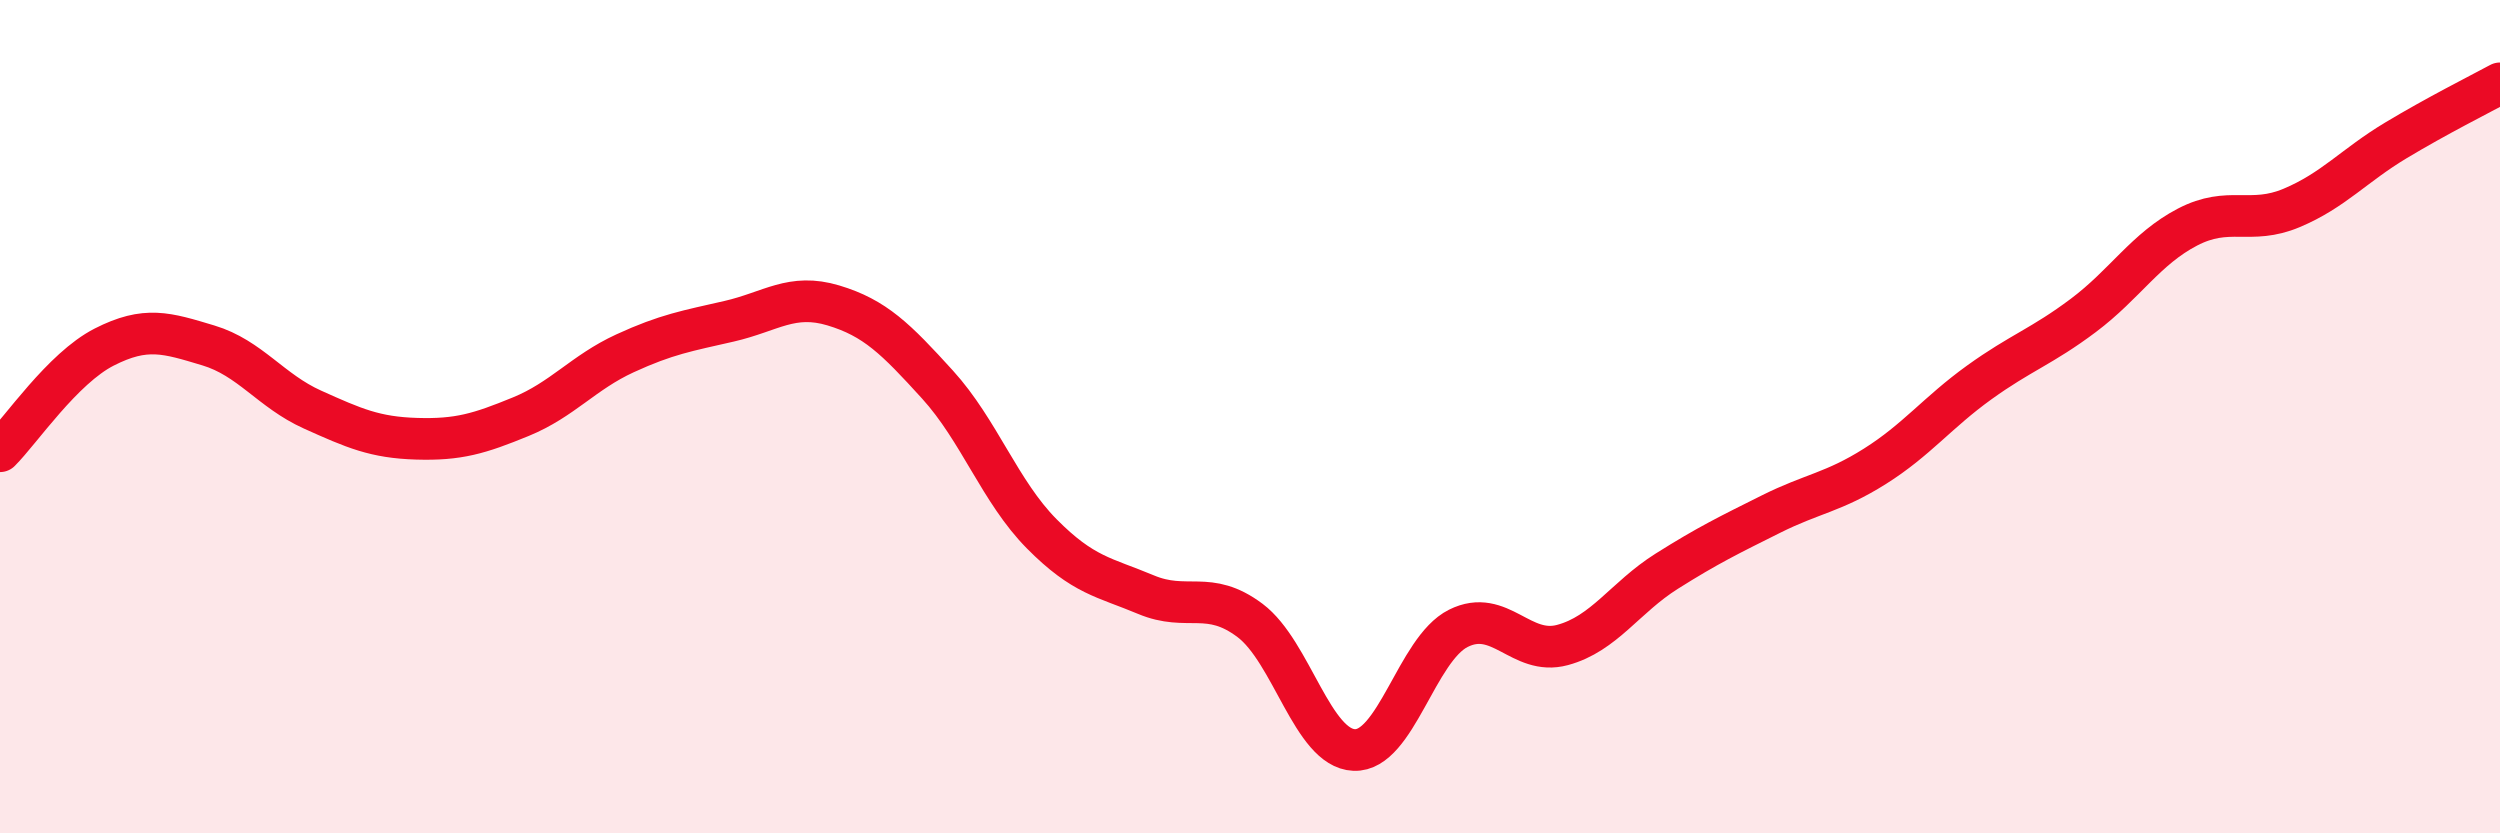
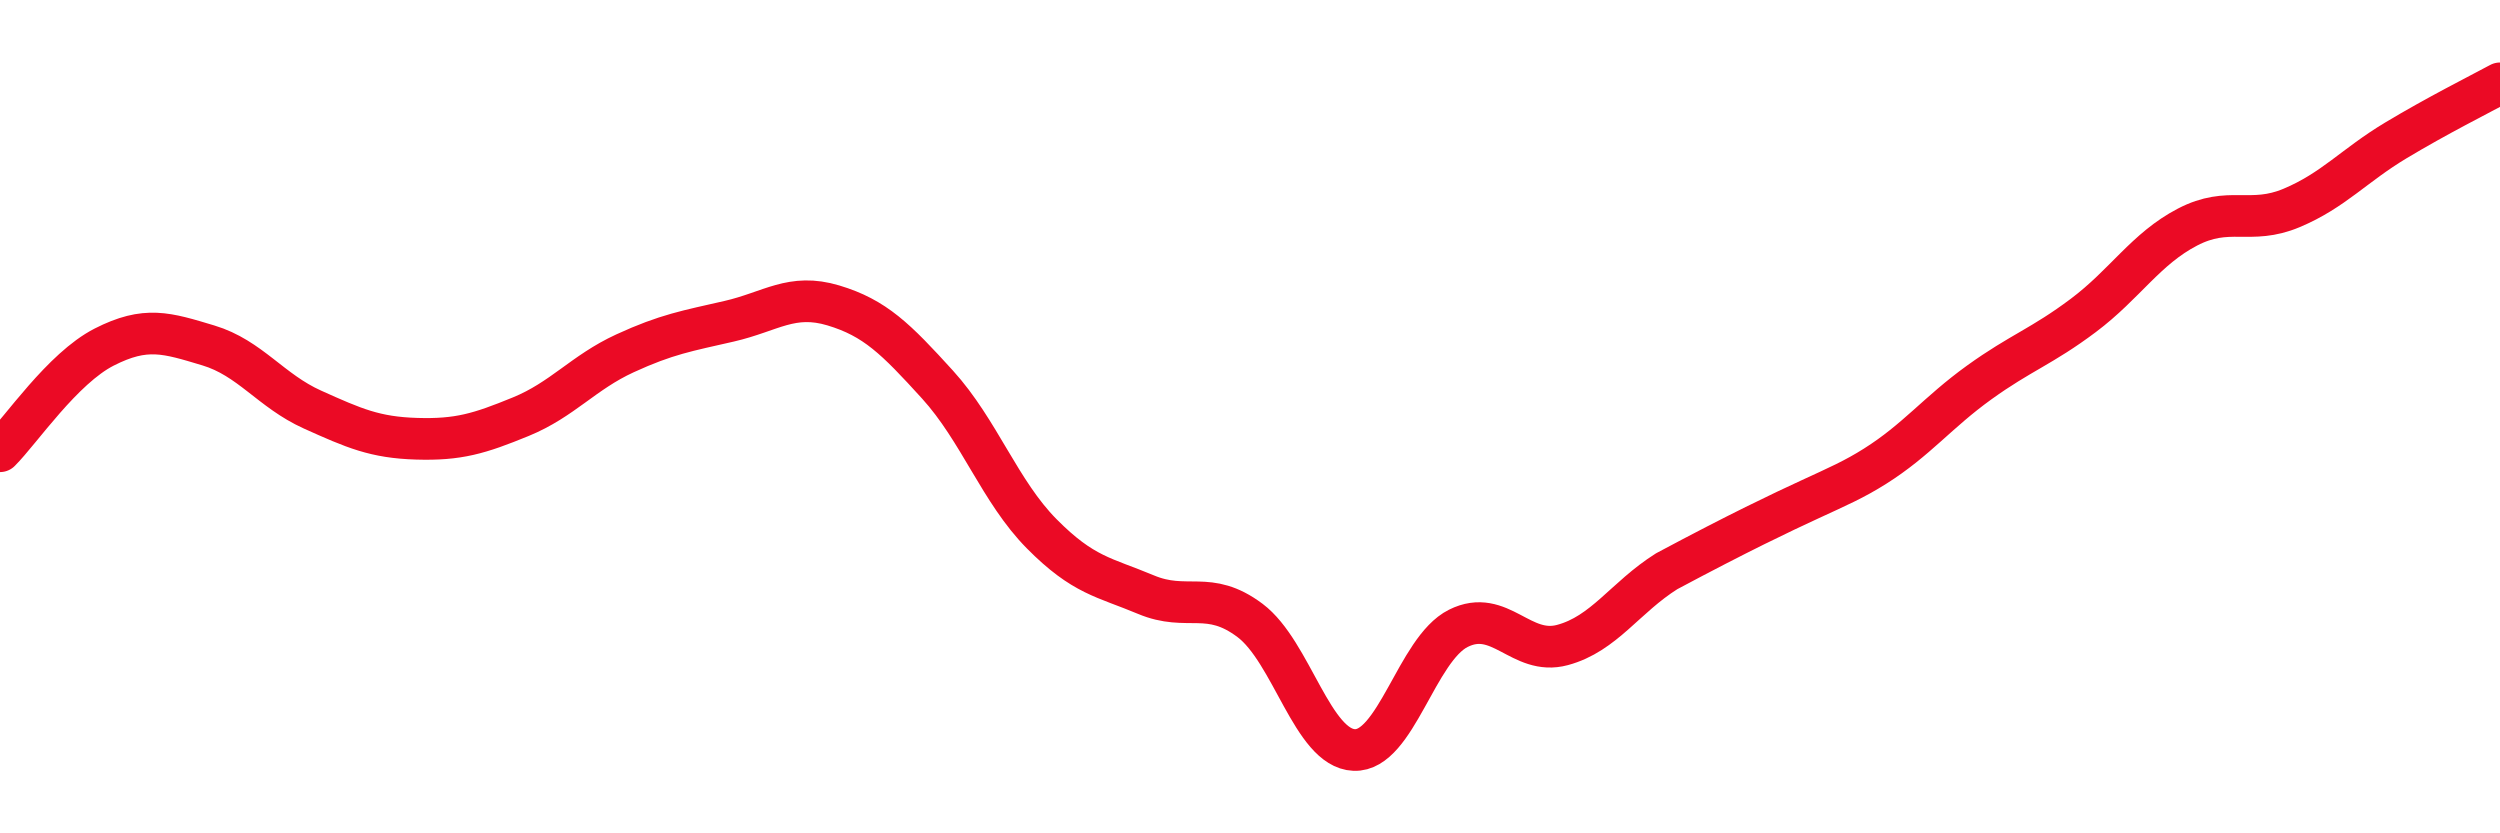
<svg xmlns="http://www.w3.org/2000/svg" width="60" height="20" viewBox="0 0 60 20">
-   <path d="M 0,10.83 C 0.5,10.33 1.5,8.84 2.5,8.33 C 3.5,7.82 4,7.99 5,8.29 C 6,8.59 6.5,9.38 7.5,9.83 C 8.5,10.28 9,10.5 10,10.53 C 11,10.56 11.5,10.41 12.5,10 C 13.5,9.59 14,8.94 15,8.48 C 16,8.02 16.5,7.94 17.5,7.71 C 18.5,7.48 19,7.03 20,7.33 C 21,7.63 21.5,8.13 22.5,9.23 C 23.5,10.33 24,11.8 25,12.81 C 26,13.82 26.5,13.85 27.5,14.27 C 28.5,14.69 29,14.14 30,14.89 C 31,15.64 31.5,17.96 32.5,18 C 33.5,18.04 34,15.58 35,15.08 C 36,14.58 36.5,15.75 37.5,15.48 C 38.5,15.21 39,14.34 40,13.71 C 41,13.08 41.5,12.84 42.5,12.34 C 43.5,11.84 44,11.82 45,11.19 C 46,10.56 46.5,9.9 47.5,9.18 C 48.5,8.46 49,8.32 50,7.57 C 51,6.82 51.5,5.97 52.5,5.45 C 53.5,4.93 54,5.41 55,4.99 C 56,4.57 56.5,3.97 57.5,3.37 C 58.5,2.77 59.5,2.27 60,2L60 20L0 20Z" fill="#EB0A25" opacity="0.1" stroke-linecap="round" stroke-linejoin="round" />
-   <path d="M 0,10.83 C 0.5,10.33 1.5,8.84 2.5,8.33 C 3.5,7.82 4,7.99 5,8.29 C 6,8.59 6.5,9.38 7.5,9.83 C 8.5,10.28 9,10.5 10,10.53 C 11,10.56 11.5,10.41 12.5,10 C 13.5,9.59 14,8.94 15,8.48 C 16,8.02 16.5,7.94 17.5,7.71 C 18.5,7.48 19,7.03 20,7.33 C 21,7.63 21.5,8.13 22.5,9.23 C 23.5,10.33 24,11.8 25,12.81 C 26,13.82 26.5,13.85 27.5,14.27 C 28.5,14.69 29,14.14 30,14.89 C 31,15.64 31.5,17.96 32.5,18 C 33.5,18.04 34,15.58 35,15.08 C 36,14.58 36.5,15.75 37.5,15.48 C 38.5,15.21 39,14.34 40,13.71 C 41,13.08 41.5,12.84 42.5,12.34 C 43.5,11.84 44,11.82 45,11.19 C 46,10.56 46.5,9.9 47.5,9.18 C 48.5,8.46 49,8.32 50,7.57 C 51,6.82 51.5,5.97 52.5,5.45 C 53.5,4.93 54,5.41 55,4.99 C 56,4.57 56.5,3.97 57.5,3.37 C 58.5,2.77 59.5,2.27 60,2" stroke="#EB0A25" stroke-width="1" fill="none" stroke-linecap="round" stroke-linejoin="round" />
+   <path d="M 0,10.83 C 0.5,10.33 1.5,8.84 2.5,8.33 C 3.5,7.82 4,7.99 5,8.29 C 6,8.59 6.5,9.38 7.5,9.83 C 8.5,10.28 9,10.5 10,10.53 C 11,10.56 11.5,10.41 12.5,10 C 13.5,9.59 14,8.94 15,8.48 C 16,8.02 16.5,7.94 17.5,7.71 C 18.5,7.48 19,7.03 20,7.33 C 21,7.63 21.5,8.13 22.5,9.23 C 23.5,10.33 24,11.8 25,12.81 C 26,13.82 26.5,13.85 27.5,14.27 C 28.5,14.69 29,14.14 30,14.89 C 31,15.64 31.5,17.96 32.5,18 C 33.5,18.04 34,15.58 35,15.08 C 36,14.58 36.5,15.75 37.5,15.48 C 38.5,15.21 39,14.34 40,13.71 C 43.5,11.84 44,11.82 45,11.19 C 46,10.56 46.5,9.9 47.5,9.18 C 48.5,8.46 49,8.32 50,7.57 C 51,6.82 51.5,5.97 52.5,5.45 C 53.5,4.93 54,5.41 55,4.99 C 56,4.57 56.5,3.97 57.5,3.37 C 58.5,2.77 59.5,2.27 60,2" stroke="#EB0A25" stroke-width="1" fill="none" stroke-linecap="round" stroke-linejoin="round" />
</svg>